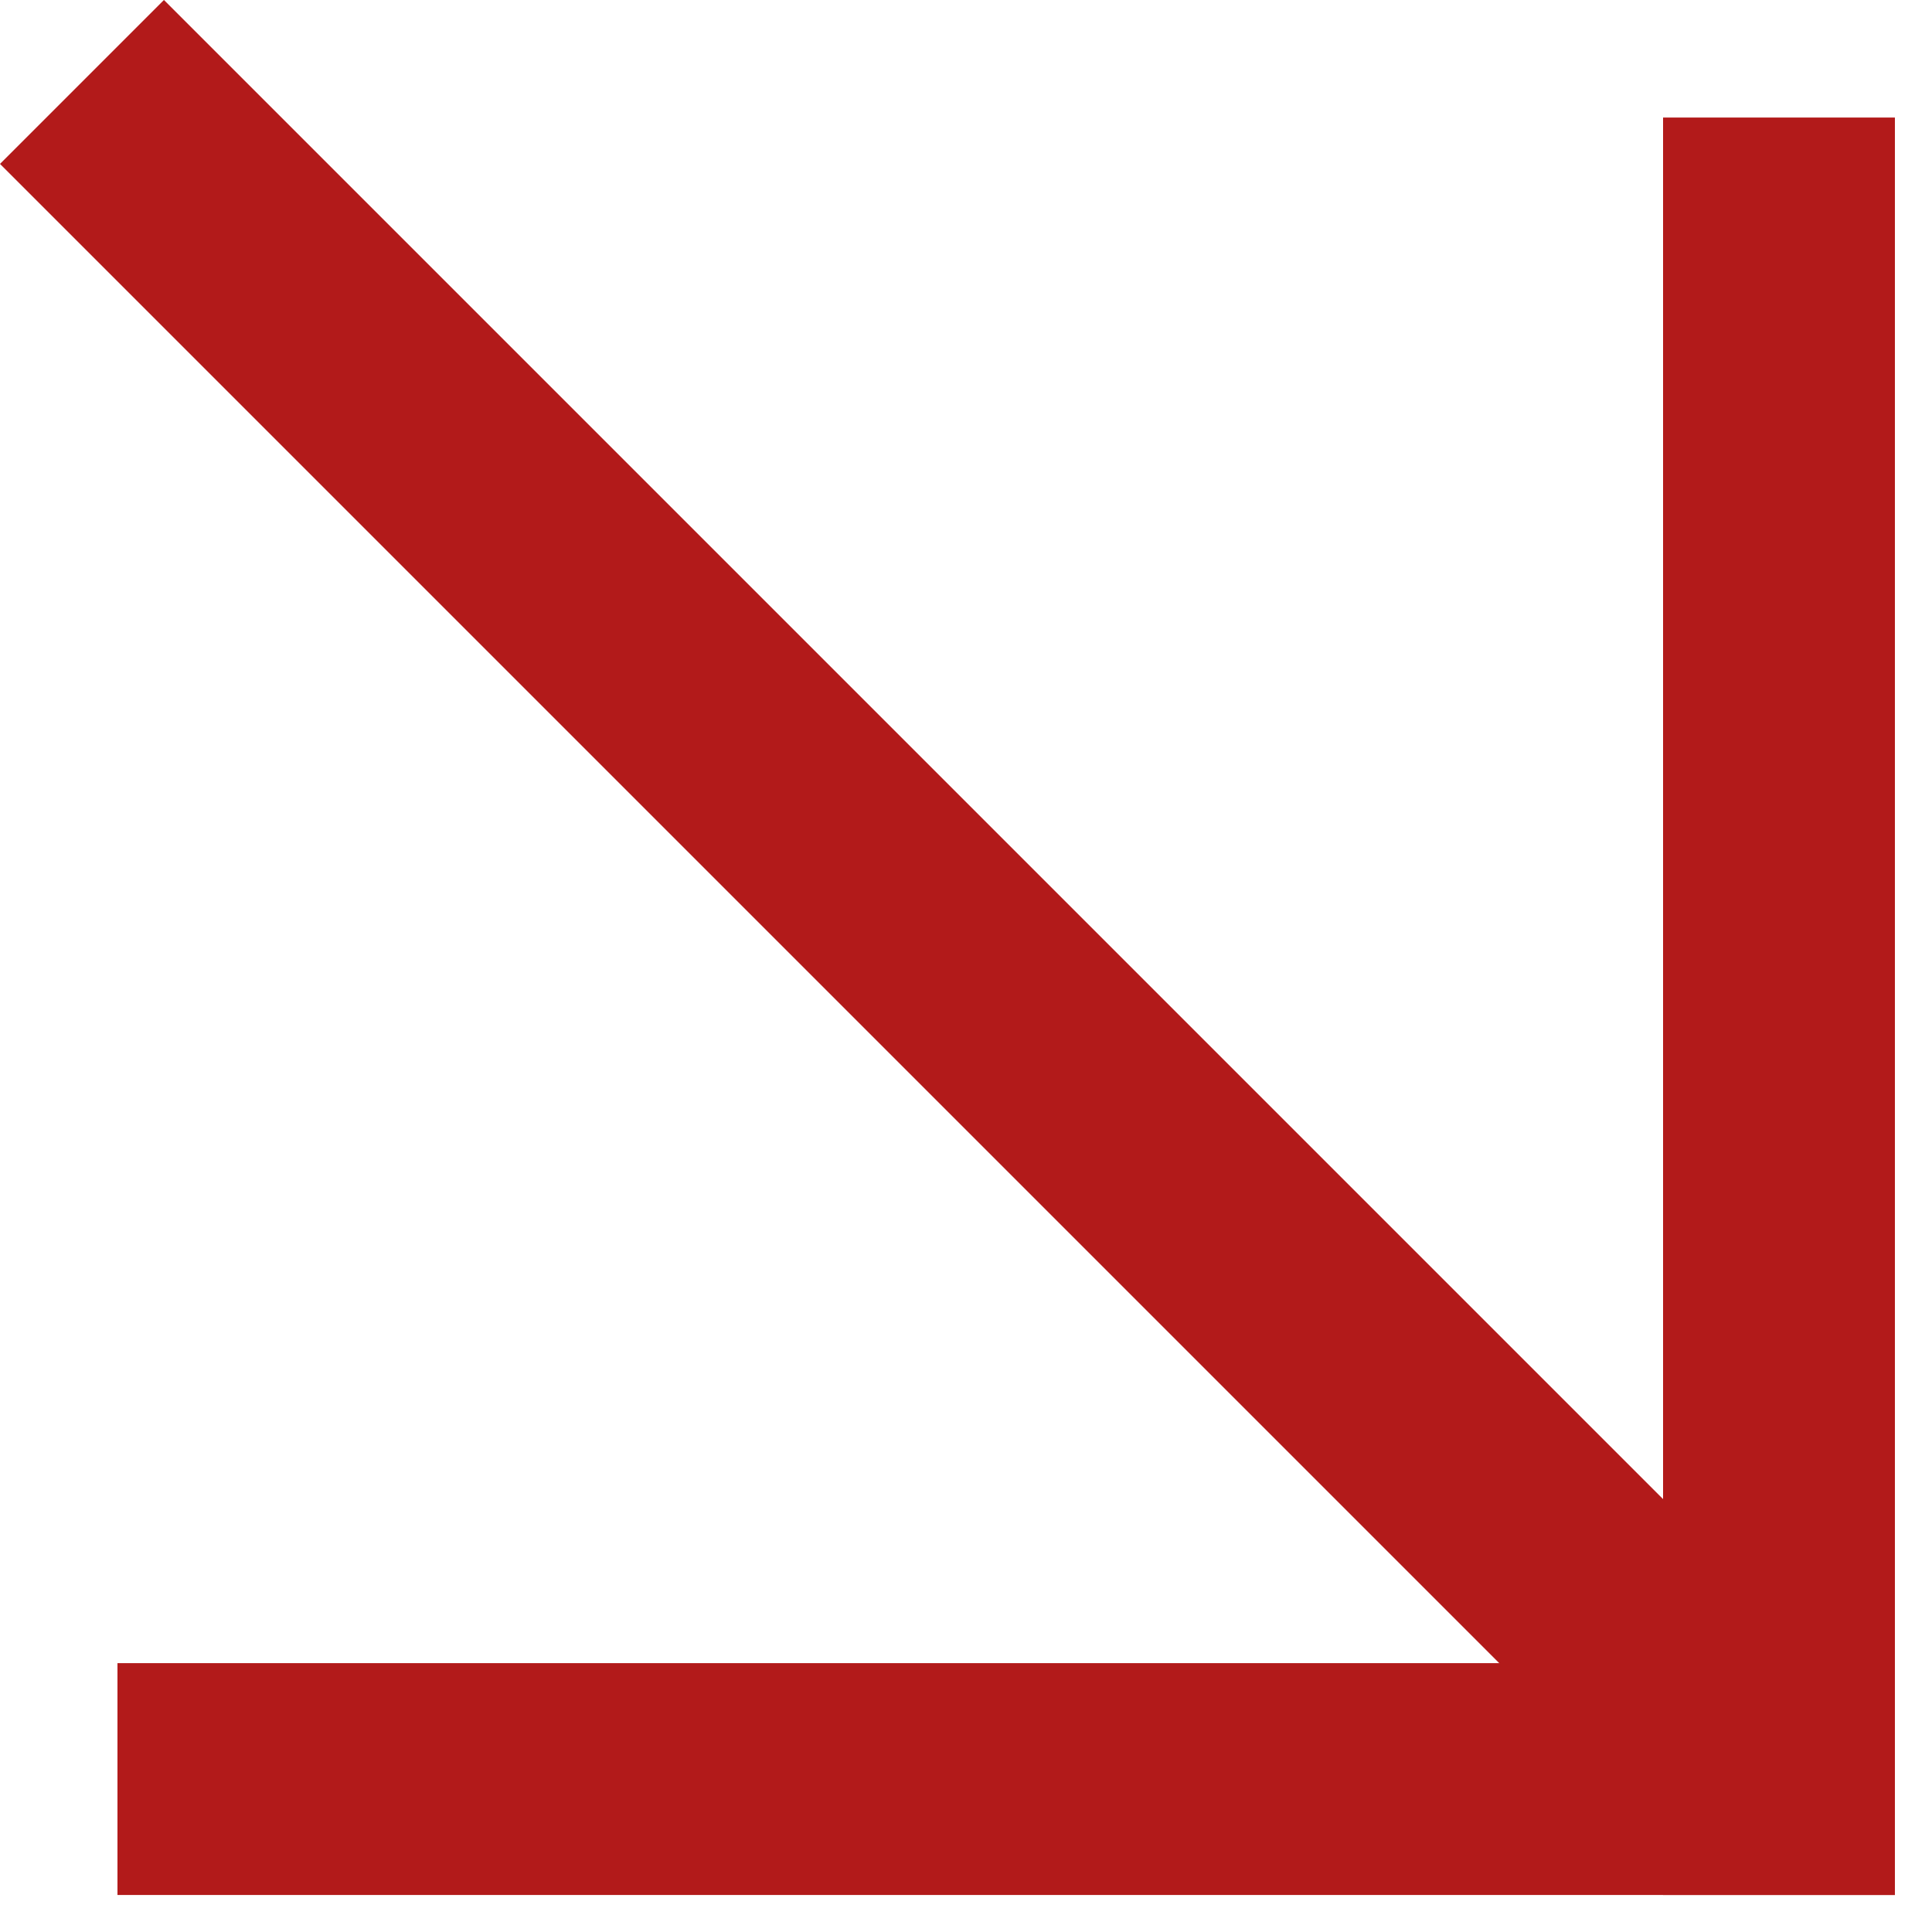
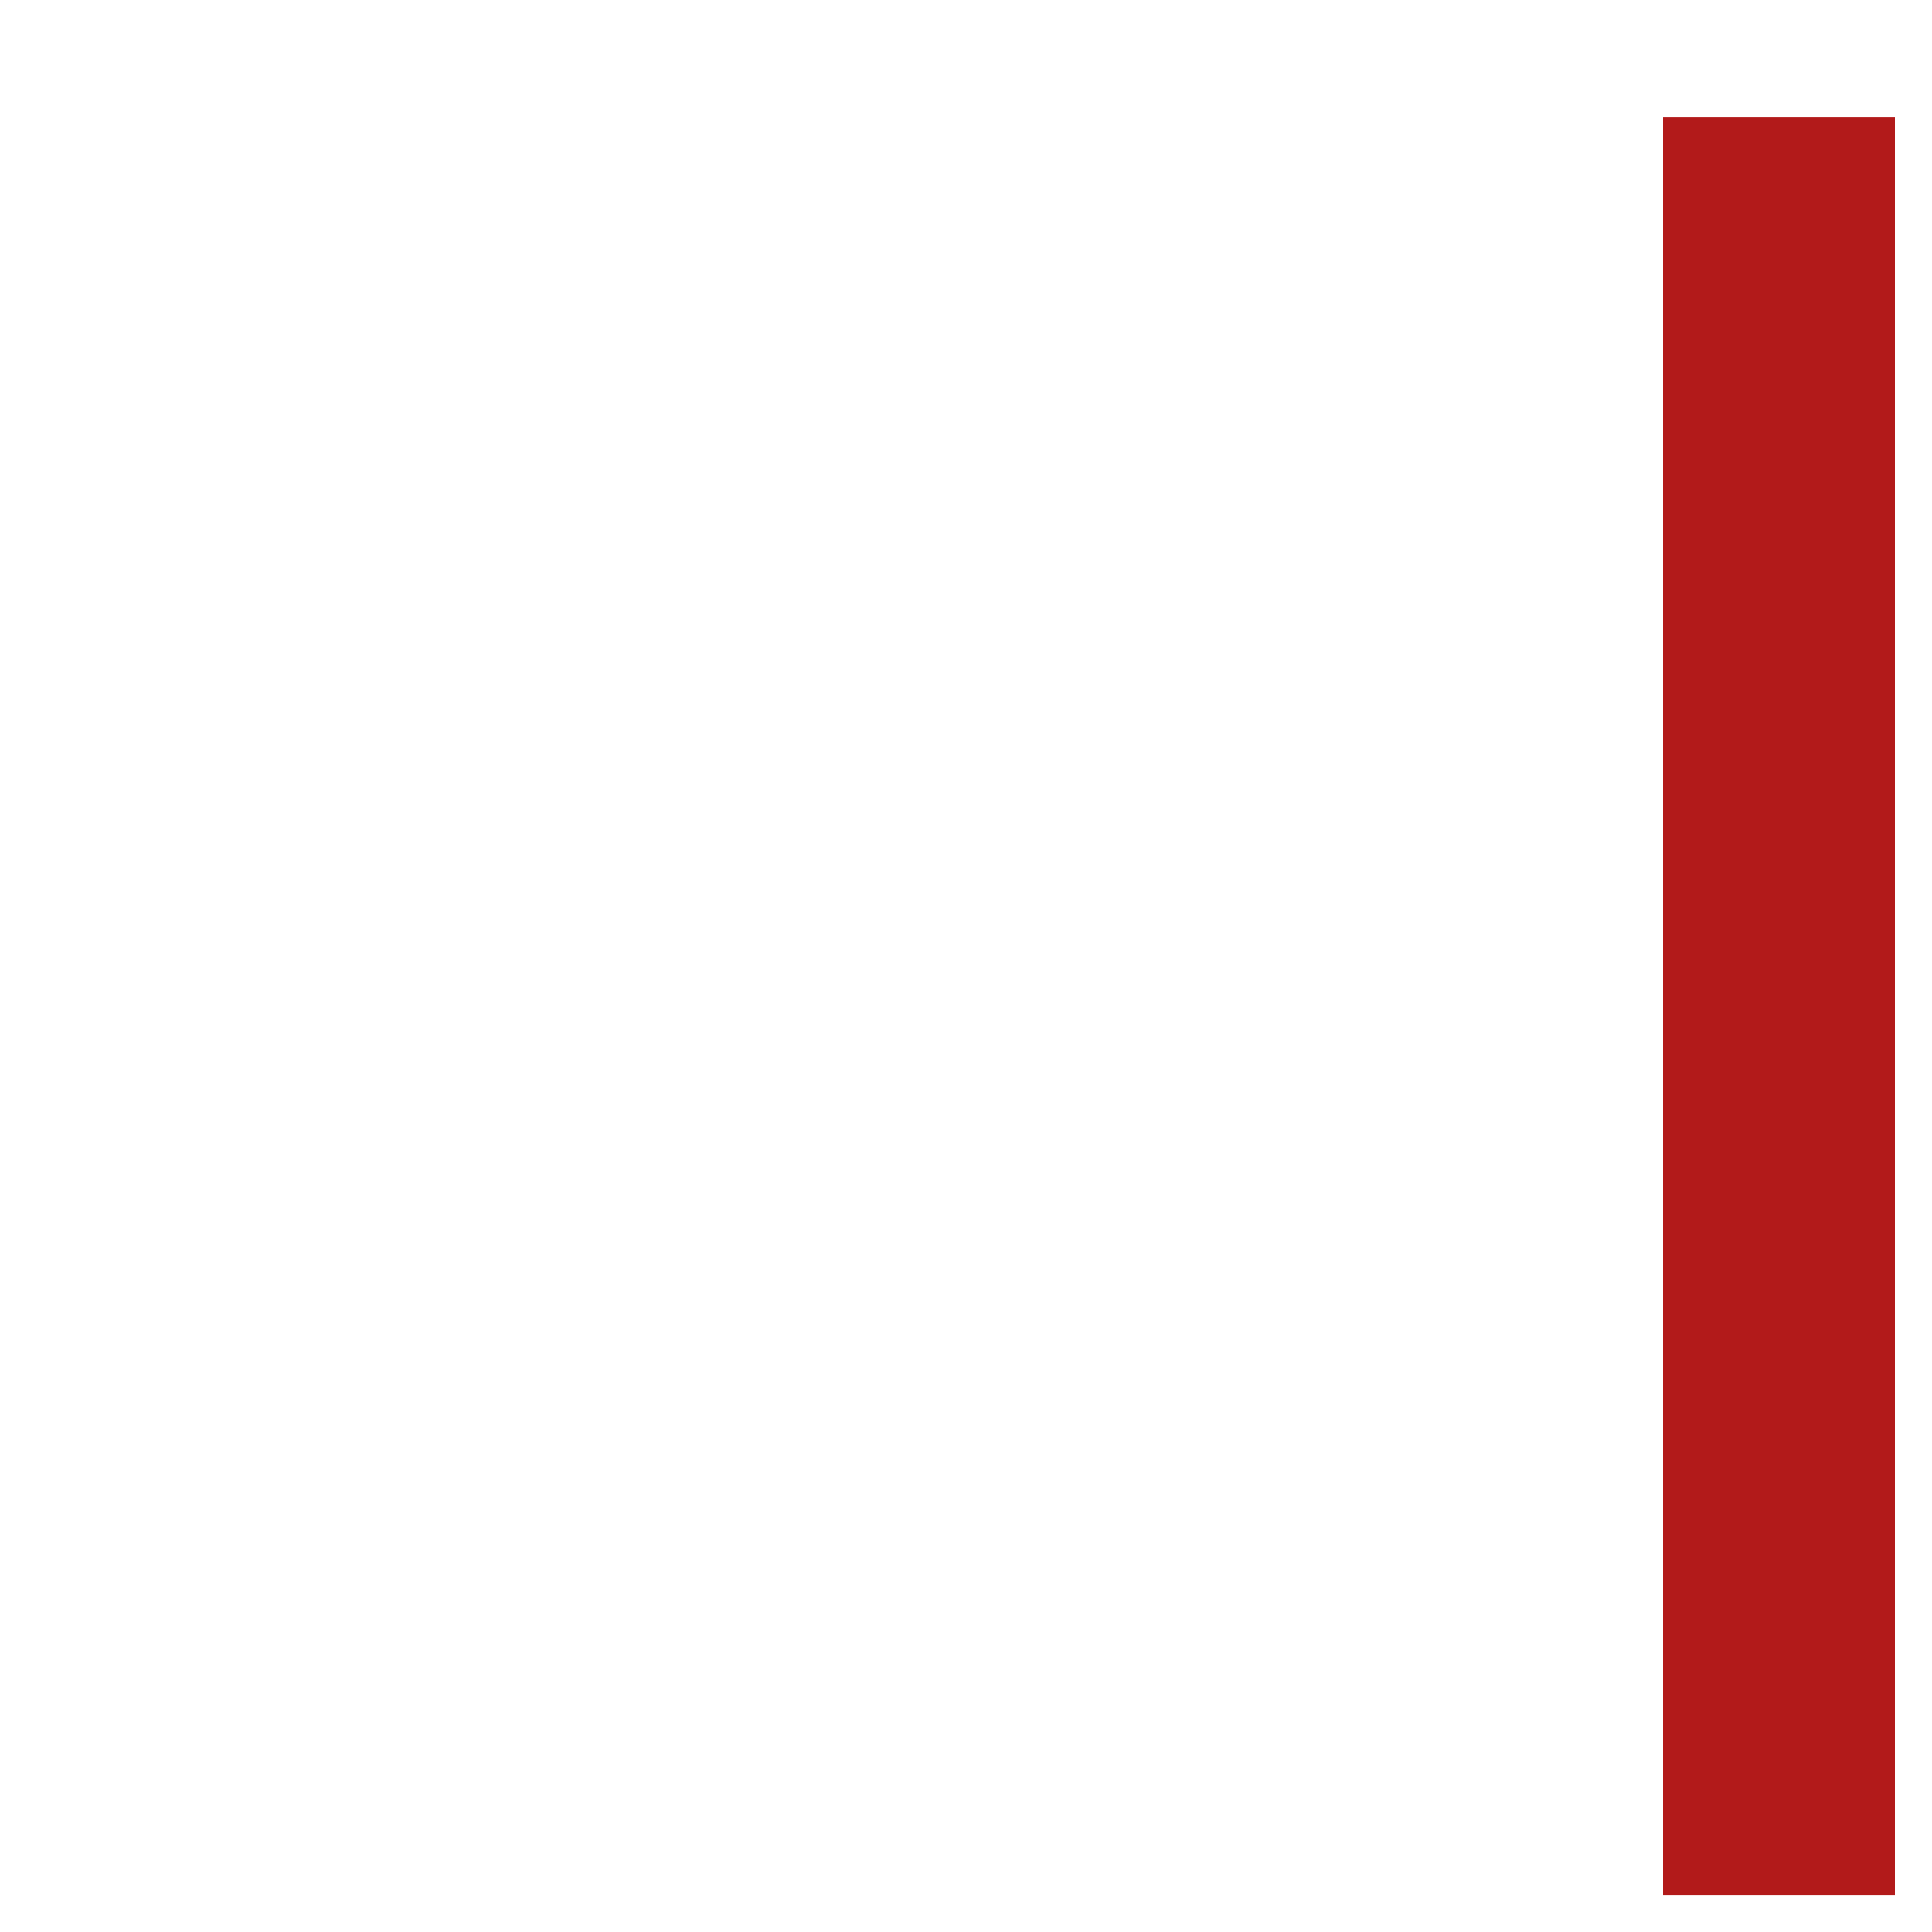
<svg xmlns="http://www.w3.org/2000/svg" width="25" height="25" viewBox="0 0 25 25" fill="none">
  <rect x="21.52" y="1.521" width="3" height="23" fill="#B21A1A" />
-   <rect y="2.121" width="3" height="31" transform="rotate(-45 0 2.121)" fill="#B21A1A" />
-   <rect x="1.52" y="21.521" width="23" height="3" fill="#B21A1A" />
</svg>